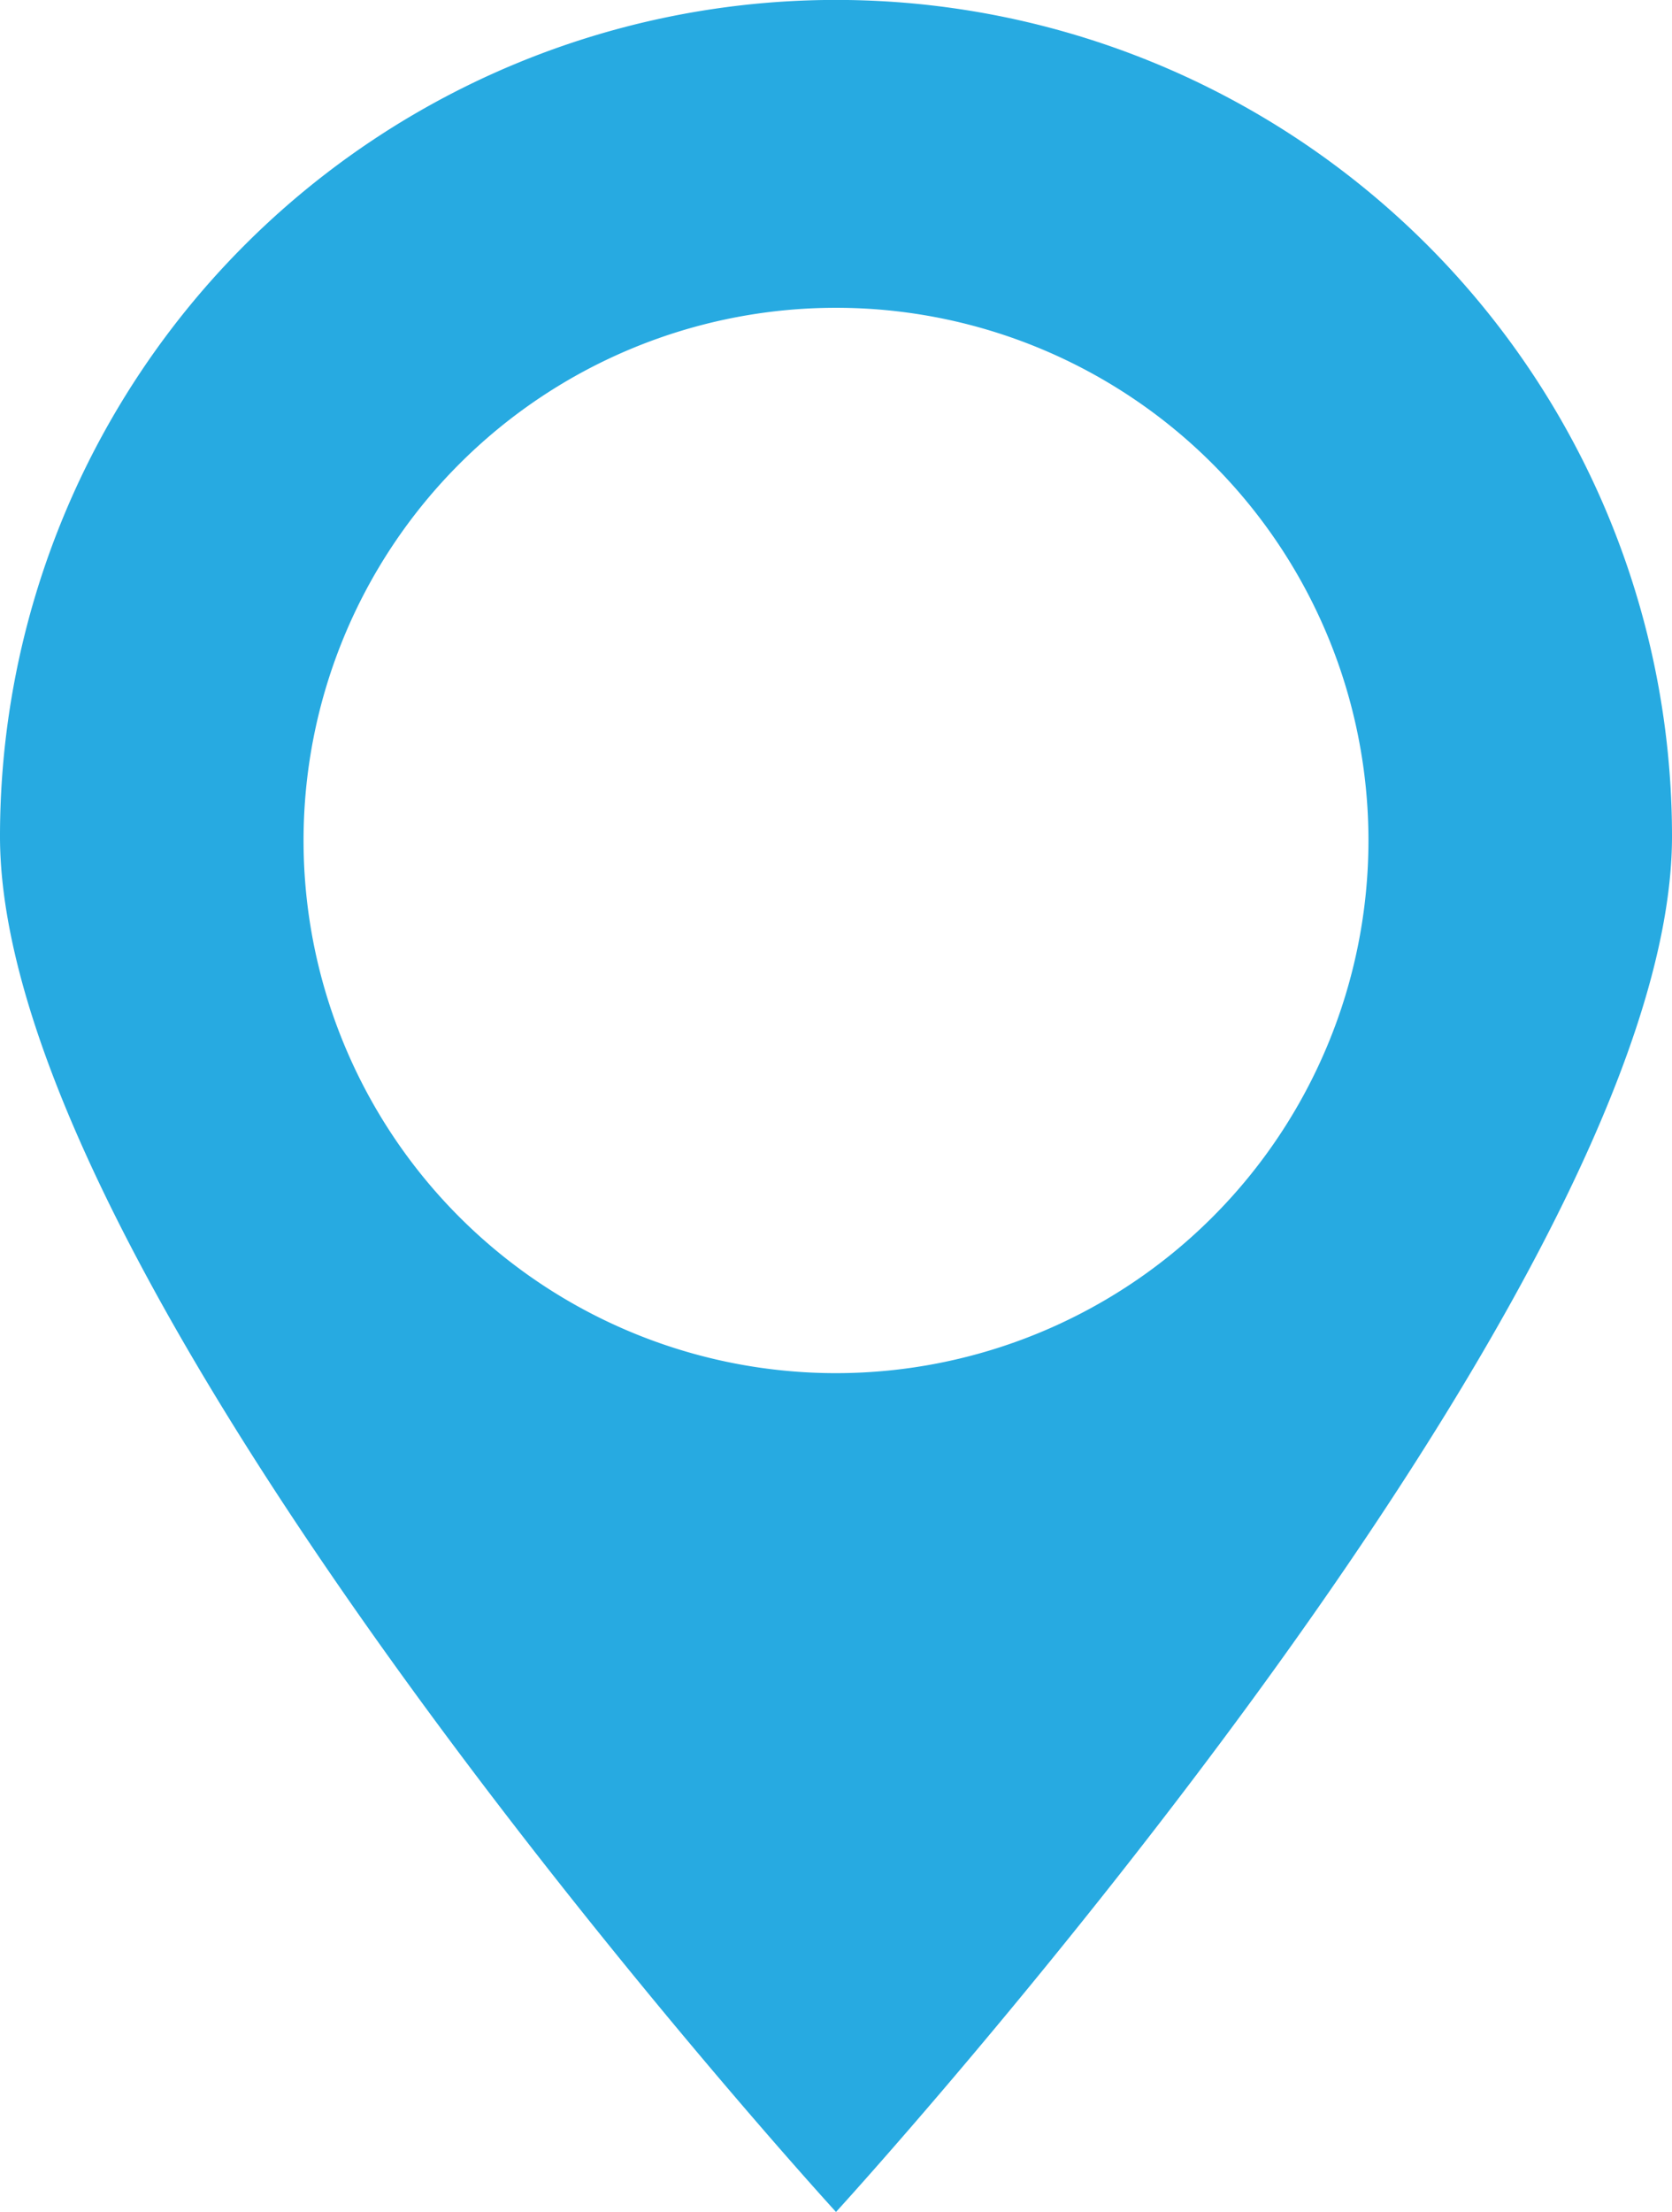
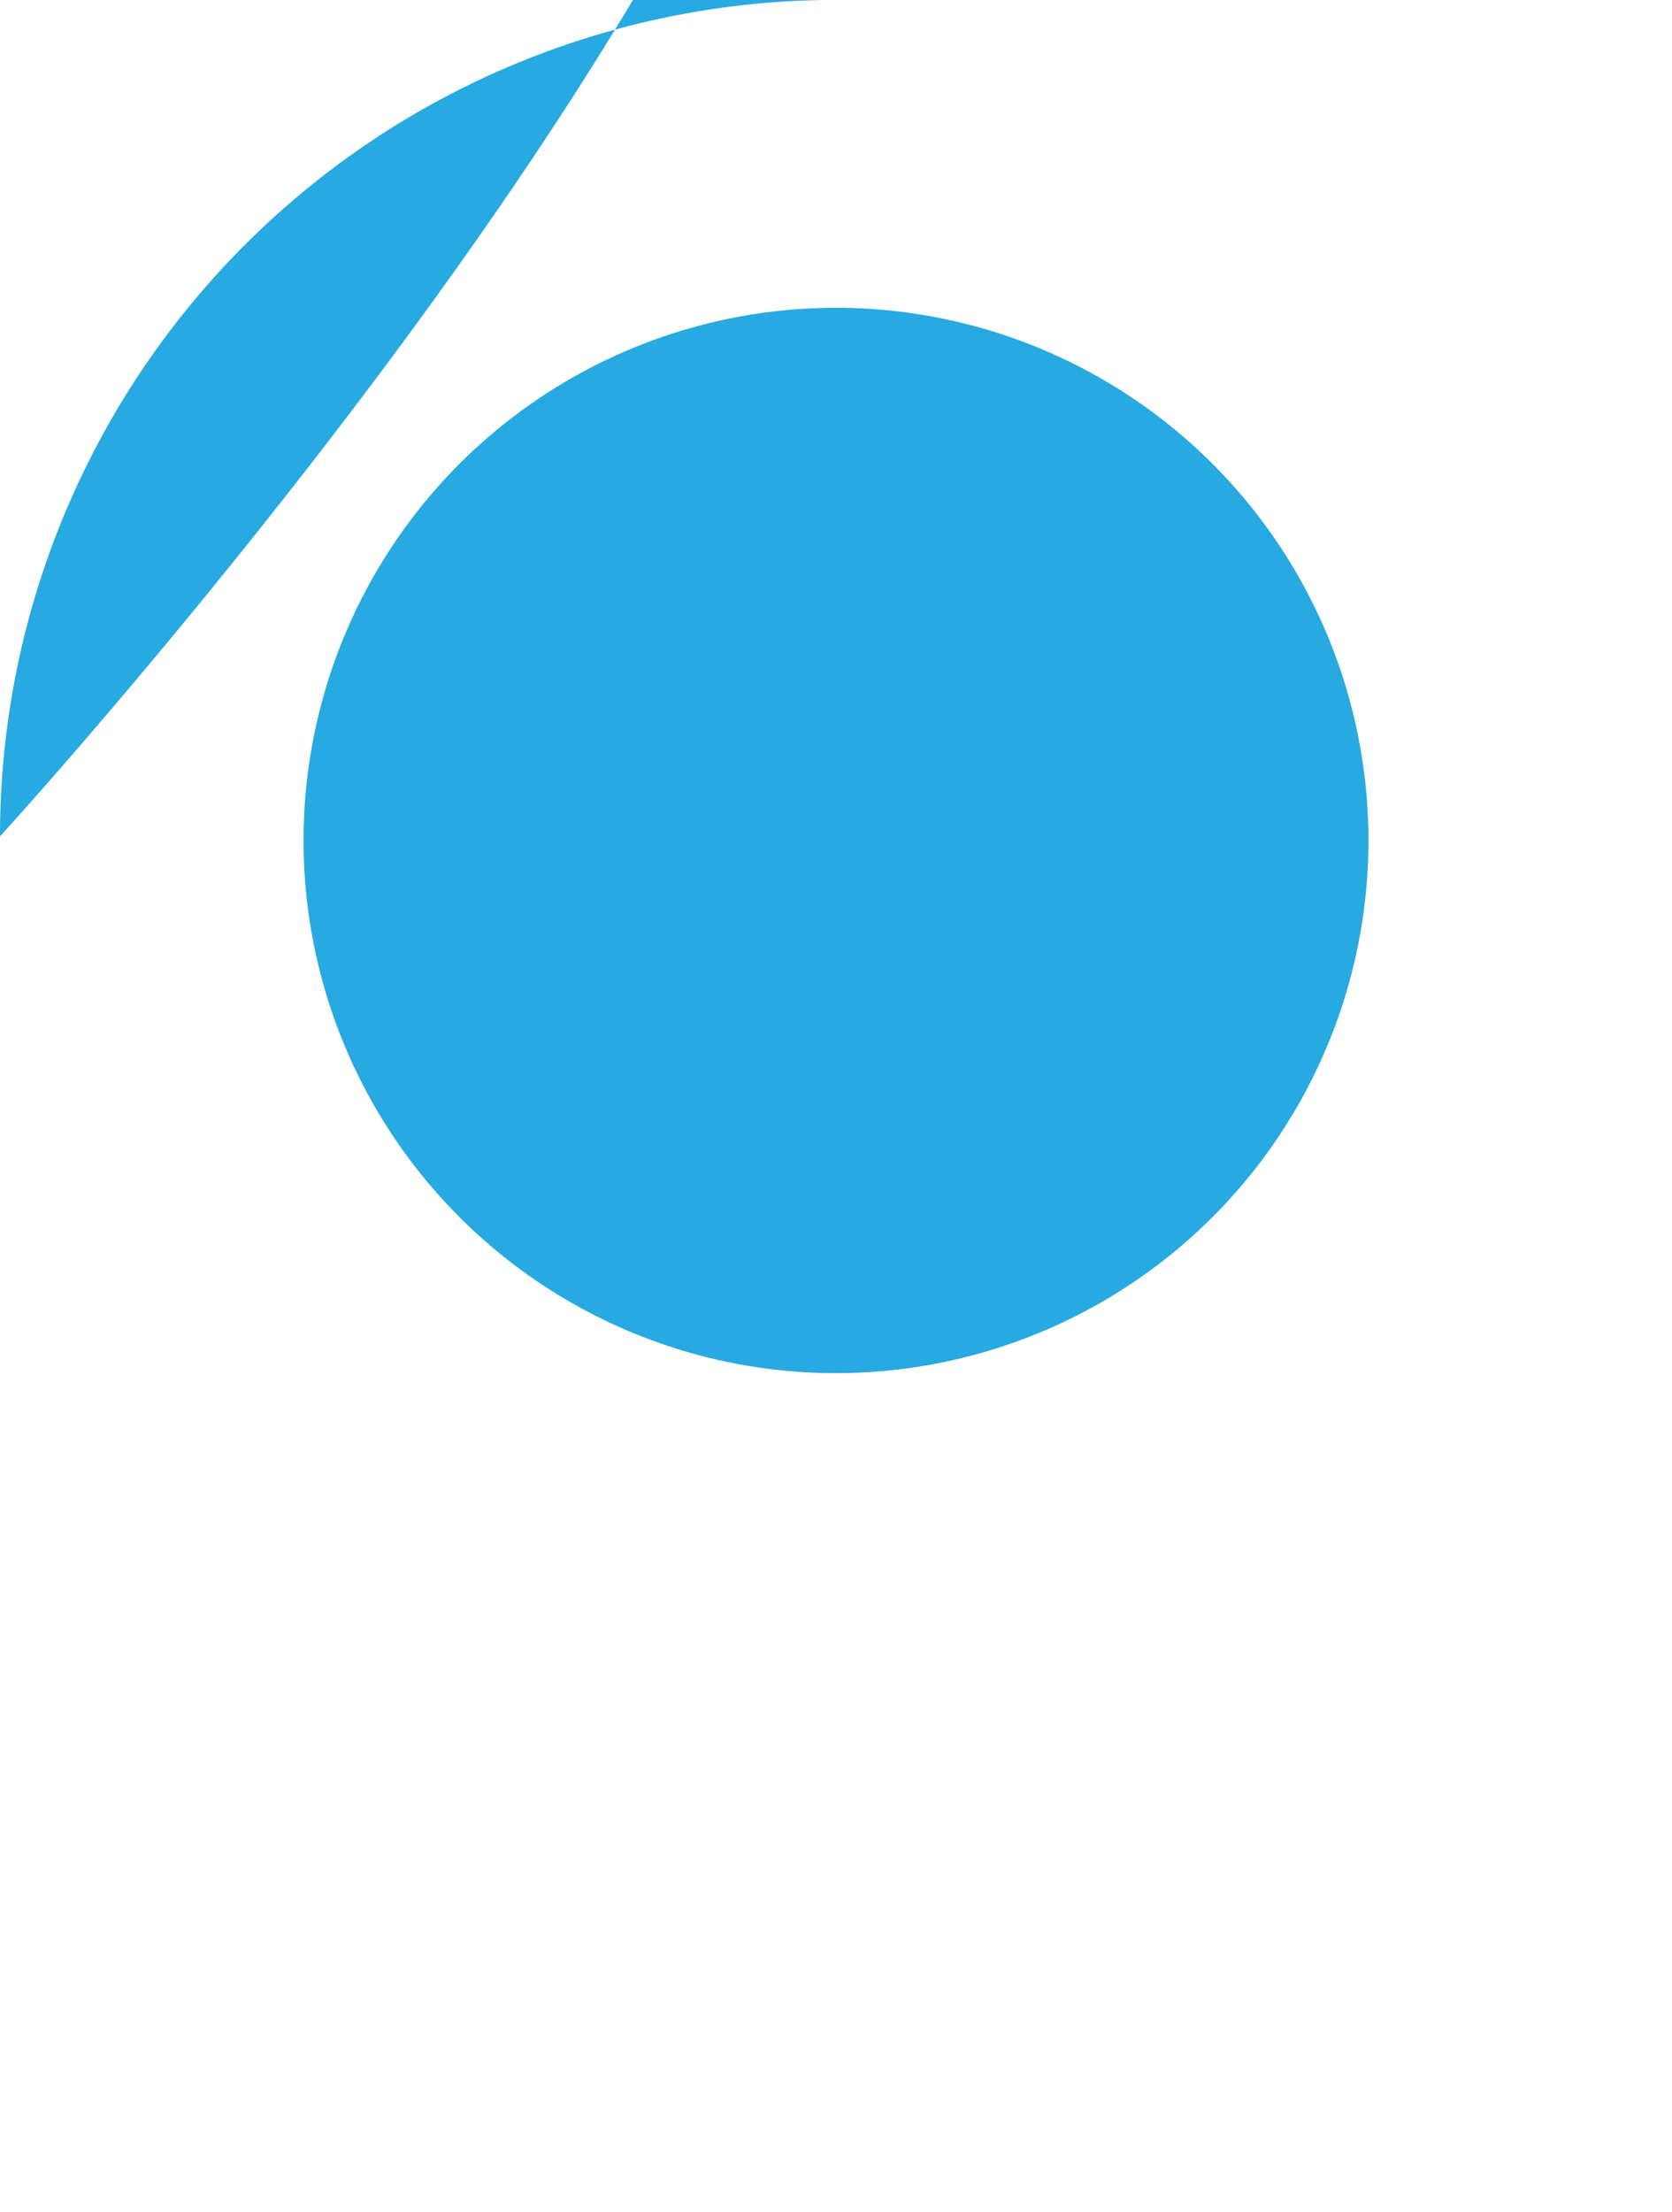
<svg xmlns="http://www.w3.org/2000/svg" width="21.146" height="27.963" viewBox="0 0 21.146 27.963">
-   <path id="Path_22134" data-name="Path 22134" d="M14.105,0A10.573,10.573,0,0,0,3.532,10.574c0,5.839,10.573,17.39,10.573,17.39s10.573-11.551,10.573-17.39A10.573,10.573,0,0,0,14.105,0m0,17.36a6.734,6.734,0,1,1,6.734-6.734,6.735,6.735,0,0,1-6.734,6.734" transform="translate(-3.532 -0.001)" fill="#27aae1" />
+   <path id="Path_22134" data-name="Path 22134" d="M14.105,0A10.573,10.573,0,0,0,3.532,10.574s10.573-11.551,10.573-17.39A10.573,10.573,0,0,0,14.105,0m0,17.36a6.734,6.734,0,1,1,6.734-6.734,6.735,6.735,0,0,1-6.734,6.734" transform="translate(-3.532 -0.001)" fill="#27aae1" />
</svg>